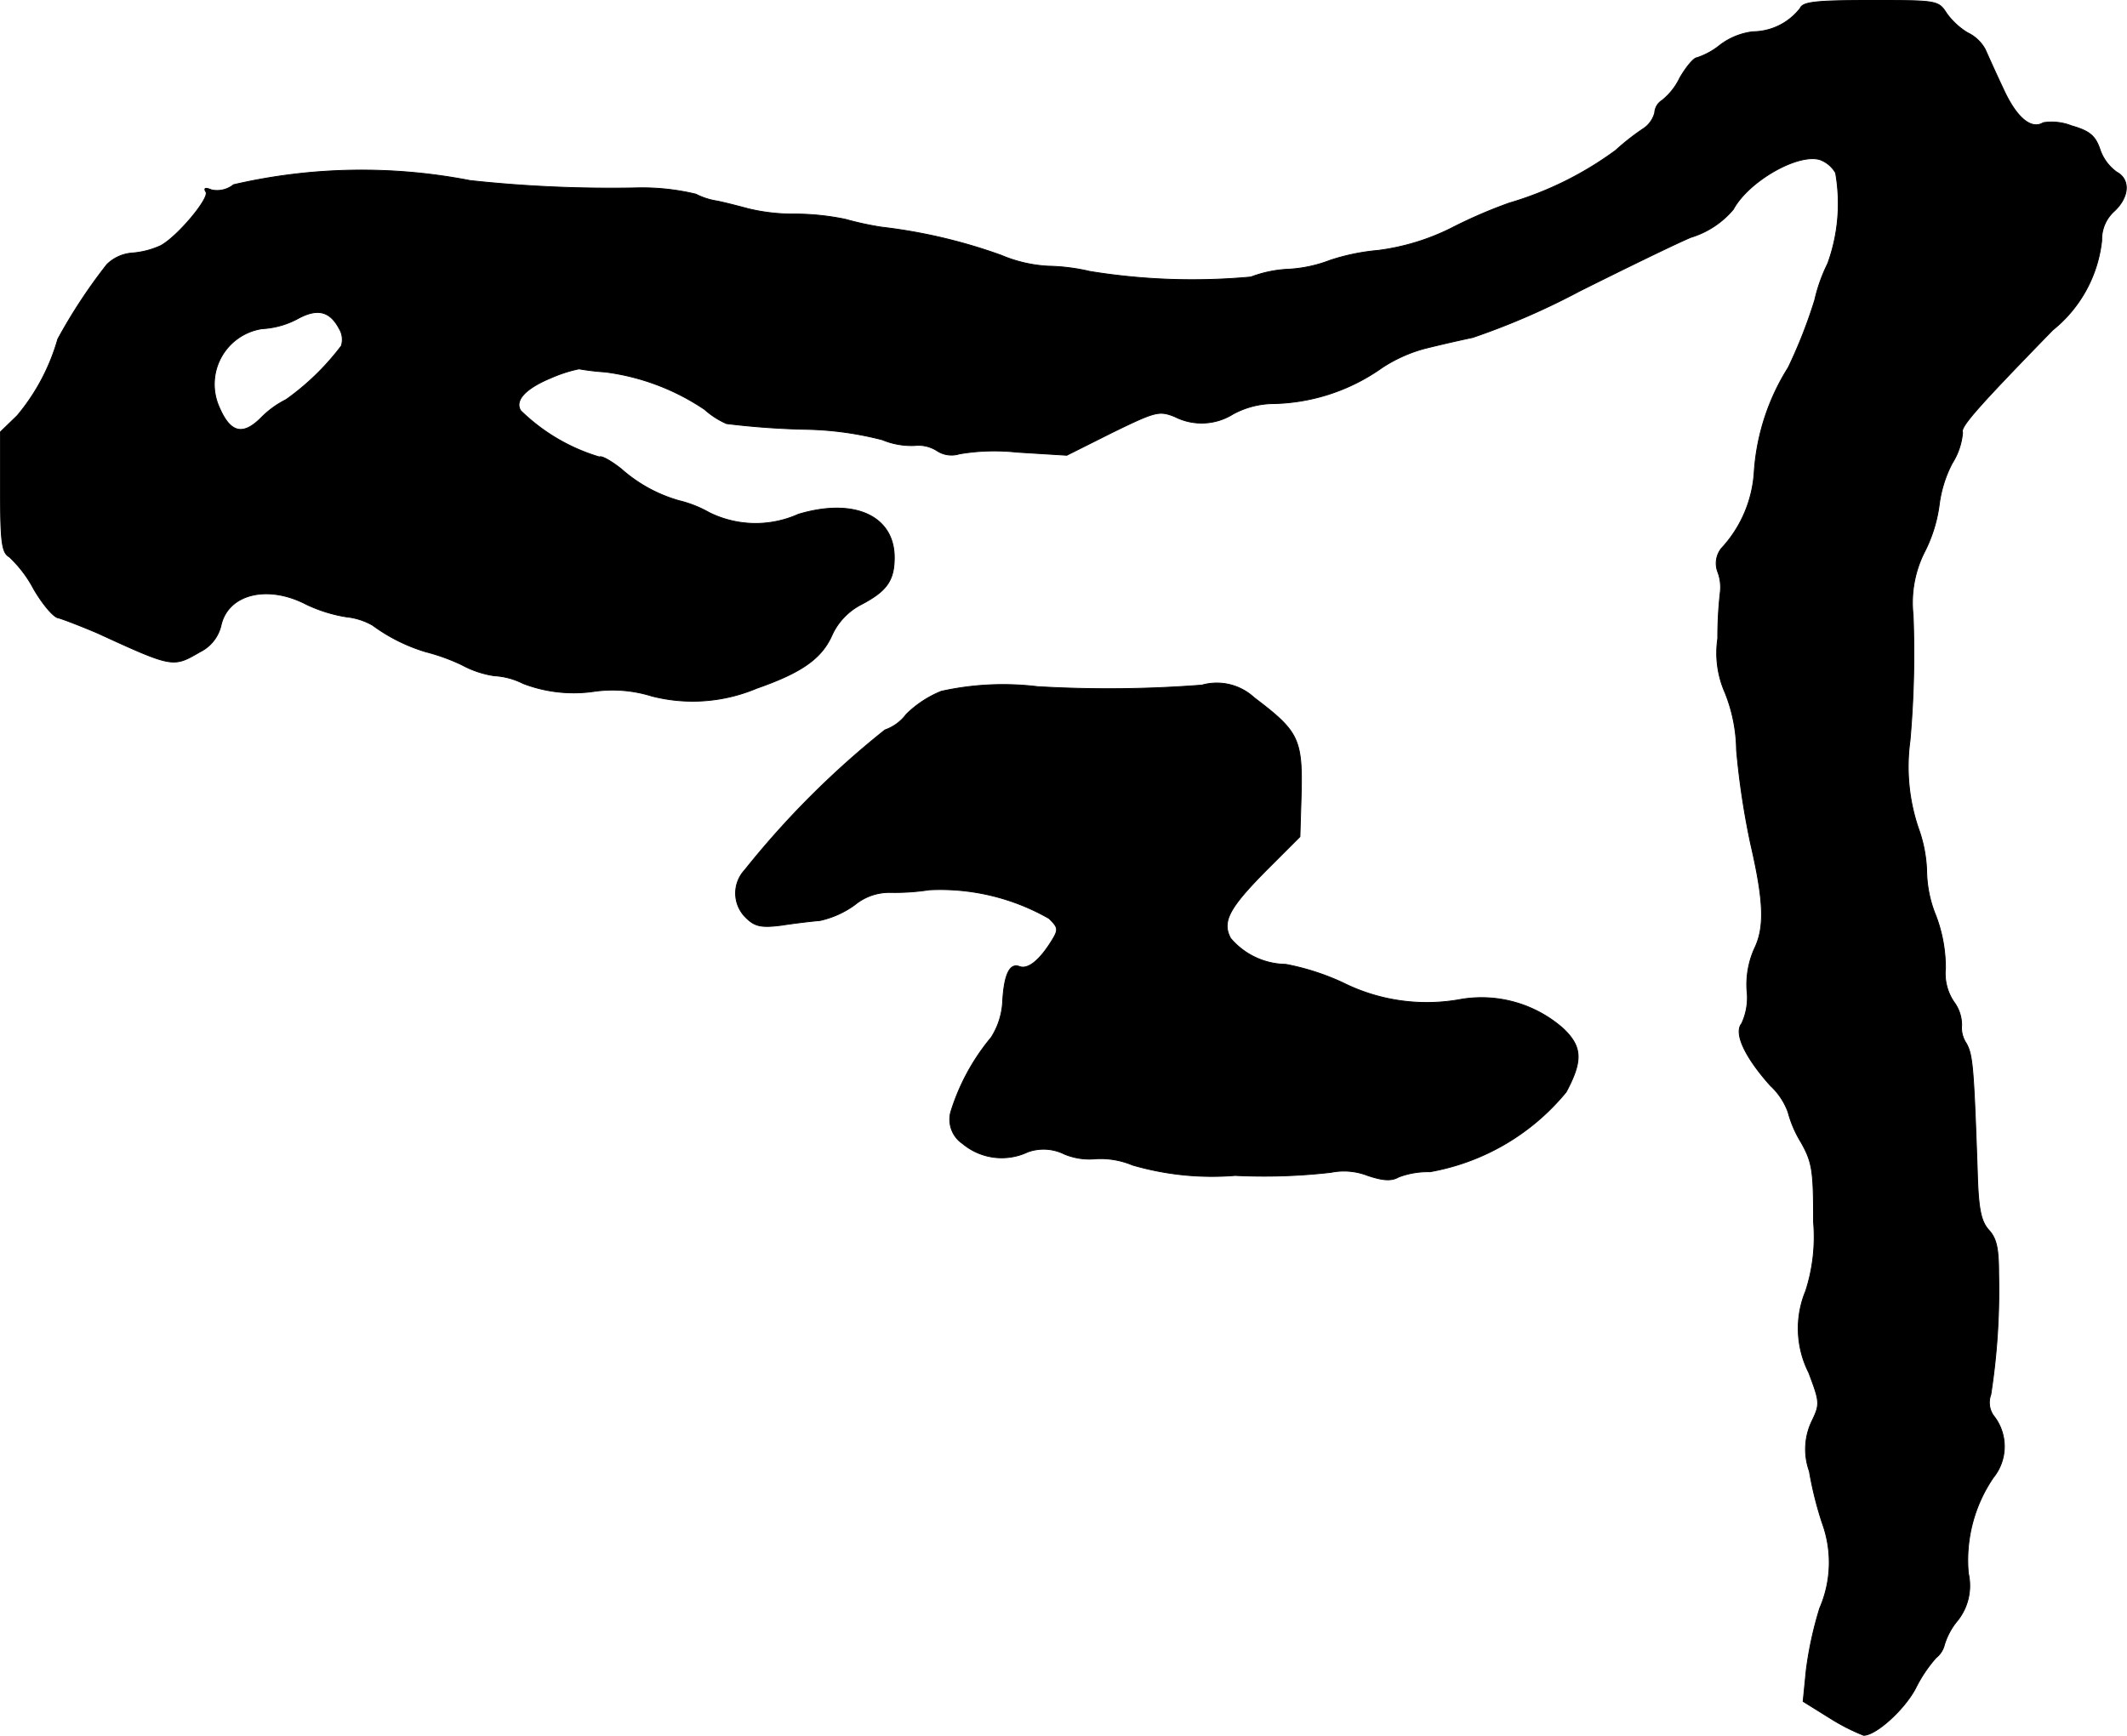
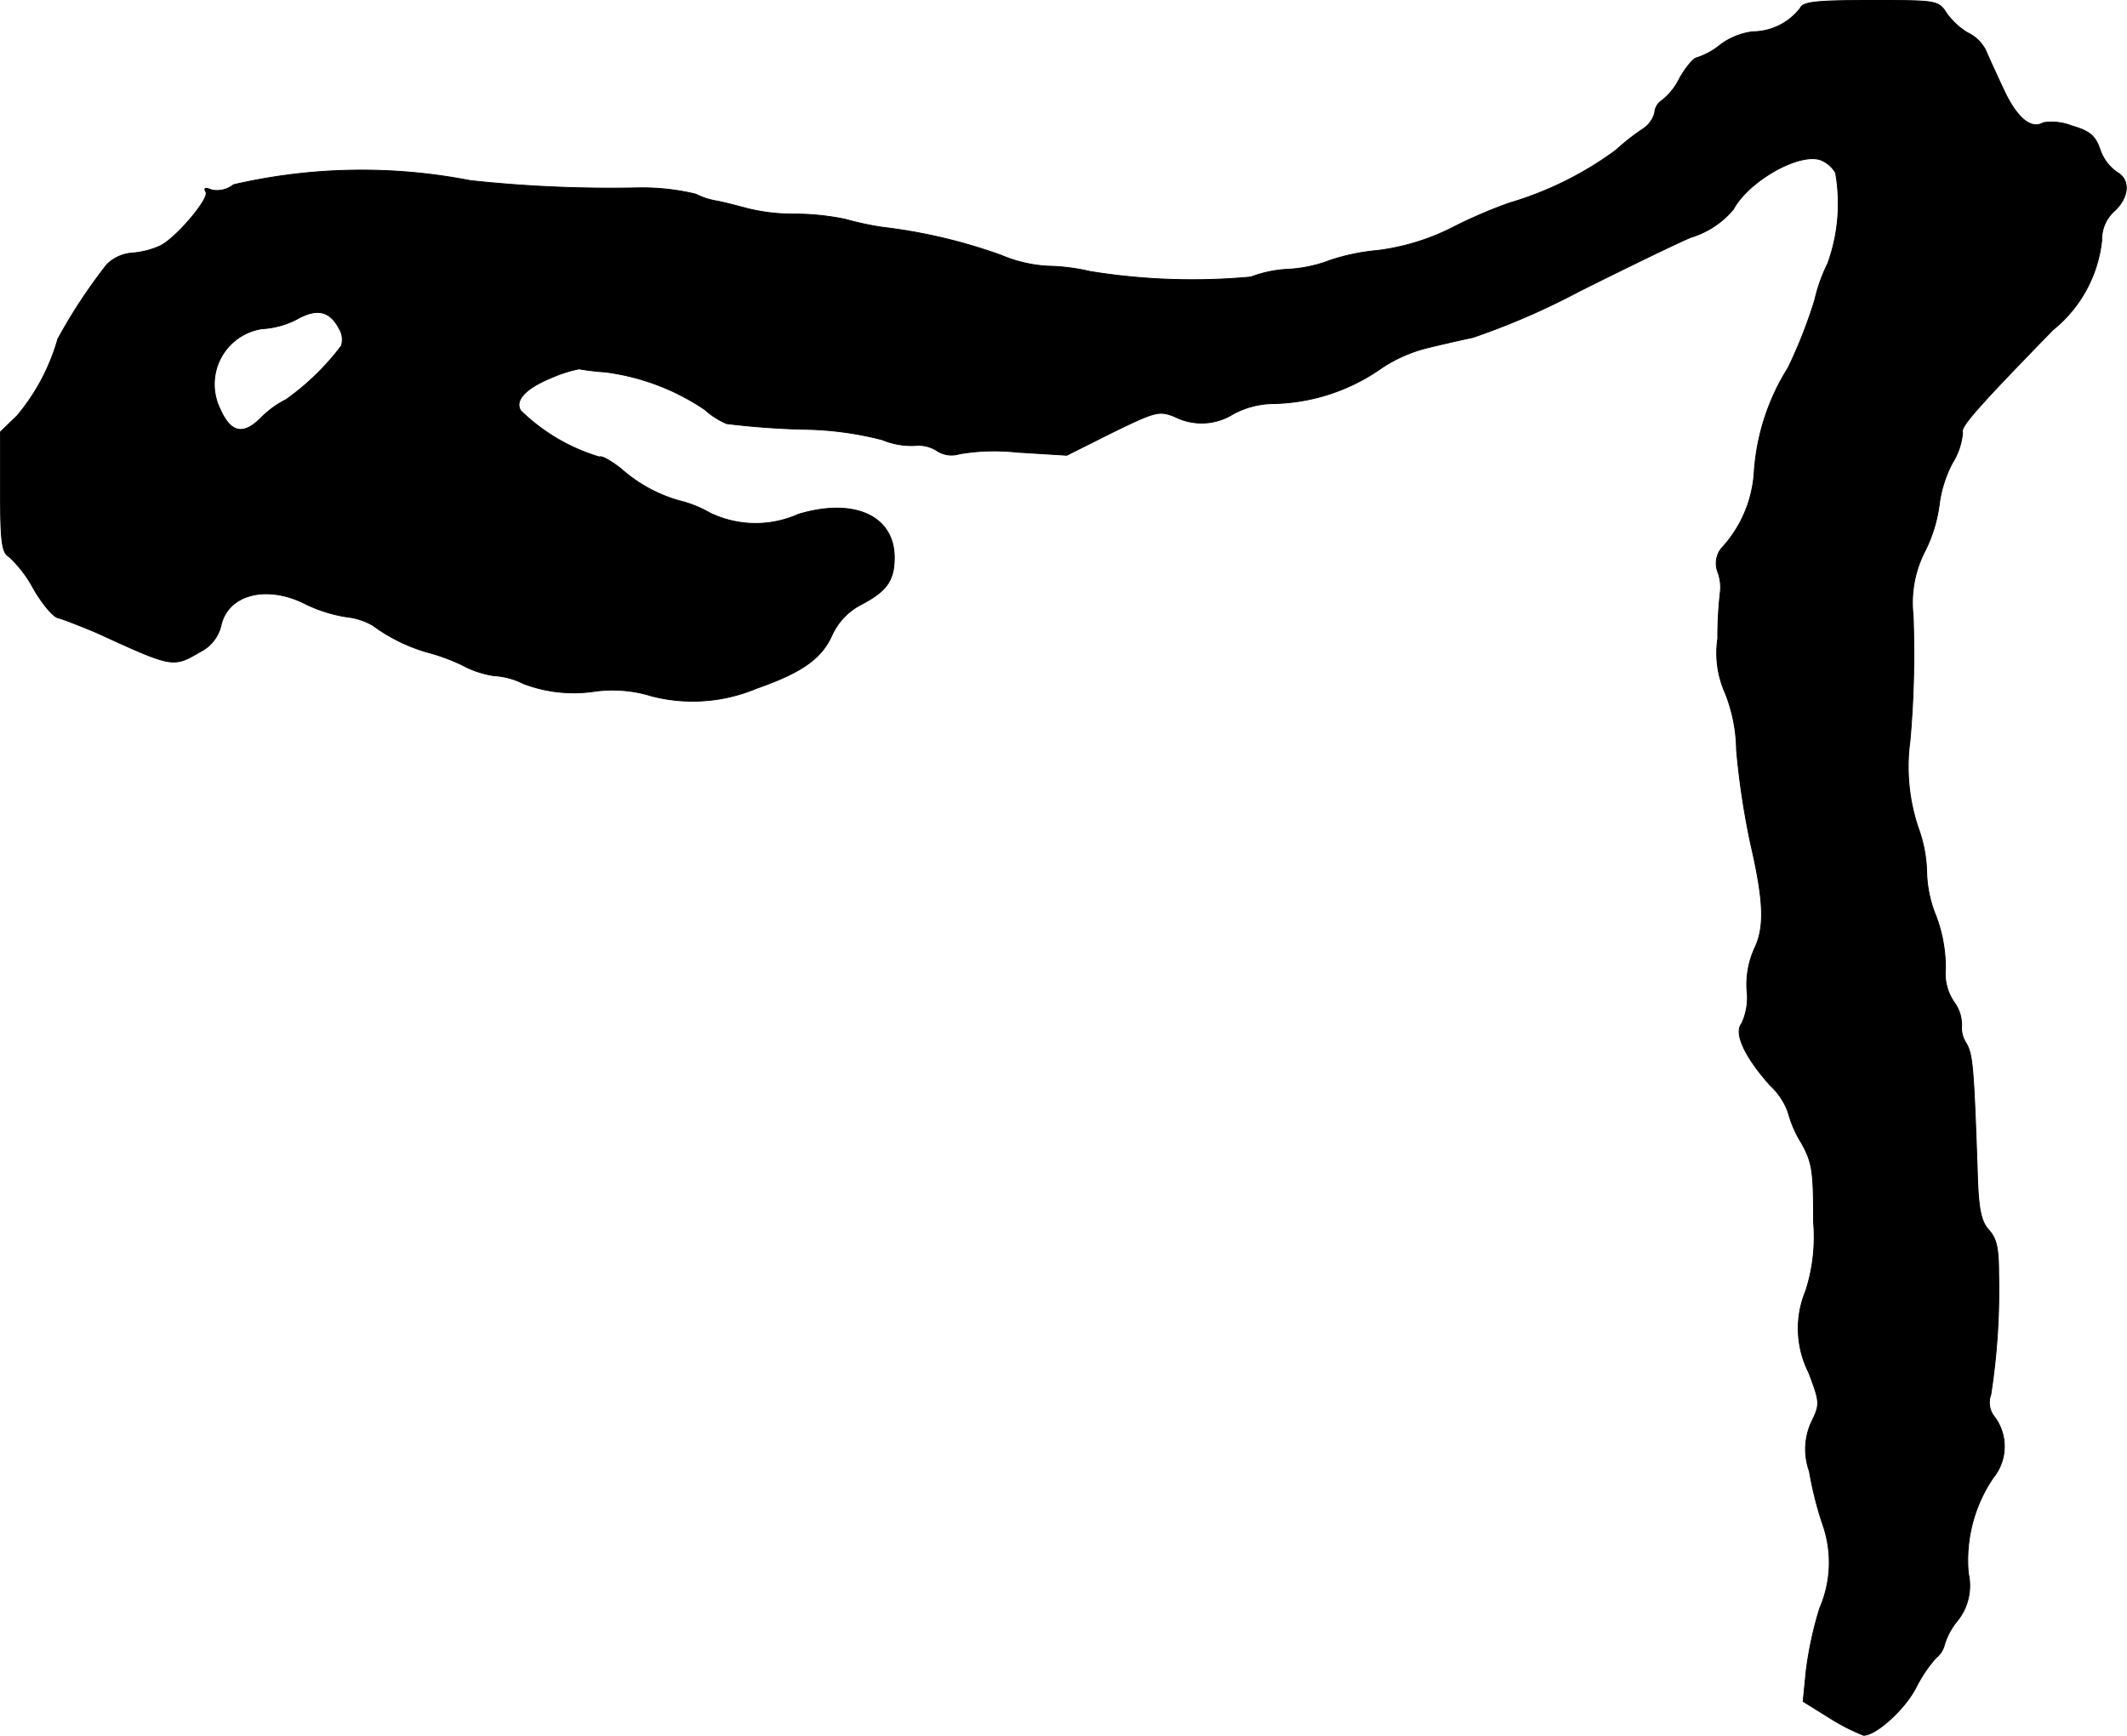
<svg xmlns="http://www.w3.org/2000/svg" version="1.1" width="8.72mm" height="7.119mm" viewBox="0 0 24.717 20.18">
  <defs>
    <style type="text/css">
      .a {
        stroke: #000;
        stroke-linecap: round;
        stroke-linejoin: round;
        stroke-width: 0.01px;
      }
    </style>
  </defs>
  <path class="a" d="M20.92.096a.703.703,0,0,1-.551.273.791.791,0,0,0-.376.151.848.848,0,0,1-.273.151c-.036,0-.127.109-.2.236a.743.743,0,0,1-.206.26.183.183,0,0,0-.085.145.321.321,0,0,1-.121.176,2.753,2.753,0,0,0-.333.26,3.982,3.982,0,0,1-1.236.612,5.607,5.607,0,0,0-.672.291,2.653,2.653,0,0,1-.854.26,2.455,2.455,0,0,0-.557.115,1.583,1.583,0,0,1-.472.103,1.417,1.417,0,0,0-.448.091A7.421,7.421,0,0,1,12.664,3.155a2.301,2.301,0,0,0-.485-.061,1.621,1.621,0,0,1-.545-.127,6.223,6.223,0,0,0-1.393-.327,3.601,3.601,0,0,1-.418-.091,2.94,2.94,0,0,0-.575-.061,2.226,2.226,0,0,1-.551-.061c-.133-.036-.303-.079-.369-.091a.812.812,0,0,1-.242-.079,2.677,2.677,0,0,0-.69-.073,15.159,15.159,0,0,1-1.932-.085,6.602,6.602,0,0,0-2.75.048.307.307,0,0,1-.254.061c-.073-.03-.097-.024-.067.024.042.073-.333.521-.527.624a.978.978,0,0,1-.327.085.469.469,0,0,0-.297.133A6.221,6.221,0,0,0,.671,3.942a2.412,2.412,0,0,1-.472.89L.005,5.02v.703c0,.588.018.703.103.751a1.435,1.435,0,0,1,.285.376c.103.176.23.327.285.333.048.012.254.091.454.176.884.406.878.4,1.193.218a.459.459,0,0,0,.242-.303c.079-.369.539-.485.993-.248a1.71,1.71,0,0,0,.466.145.772.772,0,0,1,.303.097,2.022,2.022,0,0,0,.618.309,2.307,2.307,0,0,1,.418.151,1.145,1.145,0,0,0,.376.127.848.848,0,0,1,.339.091,1.641,1.641,0,0,0,.824.091,1.527,1.527,0,0,1,.672.055,1.915,1.915,0,0,0,1.217-.091c.521-.182.757-.345.878-.624a.754.754,0,0,1,.327-.345c.303-.157.394-.279.394-.551,0-.485-.466-.697-1.114-.503A1.215,1.215,0,0,1,8.242,5.959a1.353,1.353,0,0,0-.351-.139,1.715,1.715,0,0,1-.672-.369c-.115-.091-.23-.157-.254-.139a2.212,2.212,0,0,1-.915-.539c-.073-.121.061-.26.357-.382a1.608,1.608,0,0,1,.321-.103,2.814,2.814,0,0,0,.303.036,2.673,2.673,0,0,1,1.157.436.955.955,0,0,0,.254.164,9.08,9.08,0,0,0,.951.067,3.822,3.822,0,0,1,.86.121.883.883,0,0,0,.376.067.398.398,0,0,1,.26.061.306.306,0,0,0,.26.036A2.434,2.434,0,0,1,11.816,5.256l.581.036.533-.267c.497-.242.539-.254.721-.182a.687.687,0,0,0,.678-.03,1.005,1.005,0,0,1,.442-.121,2.26,2.26,0,0,0,1.29-.418,1.718,1.718,0,0,1,.478-.218c.115-.03.376-.091.575-.133a8.431,8.431,0,0,0,1.242-.539c.485-.242,1.066-.527,1.29-.624a1.036,1.036,0,0,0,.497-.327c.176-.327.757-.66,1.012-.575a.351.351,0,0,1,.176.151,2.044,2.044,0,0,1-.091,1.054,1.906,1.906,0,0,0-.151.424,5.703,5.703,0,0,1-.309.787,2.595,2.595,0,0,0-.394,1.205,1.434,1.434,0,0,1-.382.896.28.28,0,0,0-.042.273.502.502,0,0,1,.03.23,4.651,4.651,0,0,0-.03.545,1.142,1.142,0,0,0,.085.63,1.844,1.844,0,0,1,.133.666,9.143,9.143,0,0,0,.164,1.09c.157.678.164.975.042,1.223a1.027,1.027,0,0,0-.085.478.714.714,0,0,1-.061.388c-.091.109.03.382.333.721a.788.788,0,0,1,.206.309,1.316,1.316,0,0,0,.151.351c.133.236.145.333.145.927a2.041,2.041,0,0,1-.091.8,1.138,1.138,0,0,0,.036.951c.127.339.133.363.036.563a.754.754,0,0,0-.03.581,4.185,4.185,0,0,0,.151.606,1.333,1.333,0,0,1-.03.987,4.256,4.256,0,0,0-.157.721l-.036.363.321.2a2.366,2.366,0,0,0,.382.194c.145,0,.478-.303.606-.551a1.62,1.62,0,0,1,.236-.351.274.274,0,0,0,.097-.151.799.799,0,0,1,.151-.279.65.65,0,0,0,.127-.551,1.703,1.703,0,0,1,.291-1.114.574.574,0,0,0,0-.721.264.264,0,0,1-.03-.242,7.928,7.928,0,0,0,.091-1.411c0-.285-.024-.406-.115-.503-.091-.103-.121-.242-.133-.684-.042-1.224-.055-1.351-.127-1.484a.322.322,0,0,1-.055-.212.45.45,0,0,0-.091-.273.591.591,0,0,1-.097-.388,1.716,1.716,0,0,0-.109-.606,1.426,1.426,0,0,1-.109-.503,1.6,1.6,0,0,0-.097-.521,2.226,2.226,0,0,1-.097-1.018,11.501,11.501,0,0,0,.036-1.46,1.308,1.308,0,0,1,.139-.745,1.693,1.693,0,0,0,.164-.533,1.433,1.433,0,0,1,.151-.485.793.793,0,0,0,.121-.357c-.036-.061.194-.315,1.048-1.193a1.545,1.545,0,0,0,.569-1.042.44.44,0,0,1,.145-.339c.176-.164.188-.369.03-.454a.535.535,0,0,1-.194-.26c-.055-.164-.121-.218-.333-.279a.629.629,0,0,0-.327-.036c-.139.085-.309-.055-.46-.382C23.197.859,23.1.641,23.07.574a.456.456,0,0,0-.206-.194A.835.835,0,0,1,22.622.156C22.525.005,22.512.005,21.743.005,21.095.005,20.95.023,20.92.096ZM3.942,3.821a.244.244,0,0,1,.024.2,2.936,2.936,0,0,1-.642.624,1.093,1.093,0,0,0-.291.212c-.212.212-.357.176-.485-.121a.653.653,0,0,1,.497-.915.985.985,0,0,0,.412-.115C3.688,3.579,3.833,3.615,3.942,3.821Z" />
-   <path class="a" d="M10.938,8.036a1.244,1.244,0,0,0-.406.267.527.527,0,0,1-.248.182A10.228,10.228,0,0,0,8.654,10.114a.395.395,0,0,0,.012.551c.103.103.176.121.412.091.157-.024.357-.048.448-.055a1.092,1.092,0,0,0,.406-.182.632.632,0,0,1,.412-.145,2.651,2.651,0,0,0,.454-.03,2.543,2.543,0,0,1,1.393.333c.109.109.115.127.018.279-.139.218-.267.315-.363.279-.109-.042-.176.085-.194.4a.857.857,0,0,1-.133.424,2.509,2.509,0,0,0-.472.872.339.339,0,0,0,.139.363.708.708,0,0,0,.757.097.542.542,0,0,1,.424.024.754.754,0,0,0,.369.055.961.961,0,0,1,.424.073,3.295,3.295,0,0,0,1.193.121,6.832,6.832,0,0,0,1.114-.036.759.759,0,0,1,.424.036c.182.061.279.067.363.018a.962.962,0,0,1,.363-.061A2.642,2.642,0,0,0,18.2,12.694c.194-.363.188-.527-.036-.739a1.434,1.434,0,0,0-1.181-.339,2.181,2.181,0,0,1-1.381-.194,2.828,2.828,0,0,0-.66-.212.856.856,0,0,1-.642-.303c-.103-.194-.018-.351.412-.787l.394-.394.012-.4c.024-.739-.012-.812-.545-1.217a.638.638,0,0,0-.606-.145A14.138,14.138,0,0,1,12.058,7.982,3.32,3.32,0,0,0,10.938,8.036Z" />
</svg>